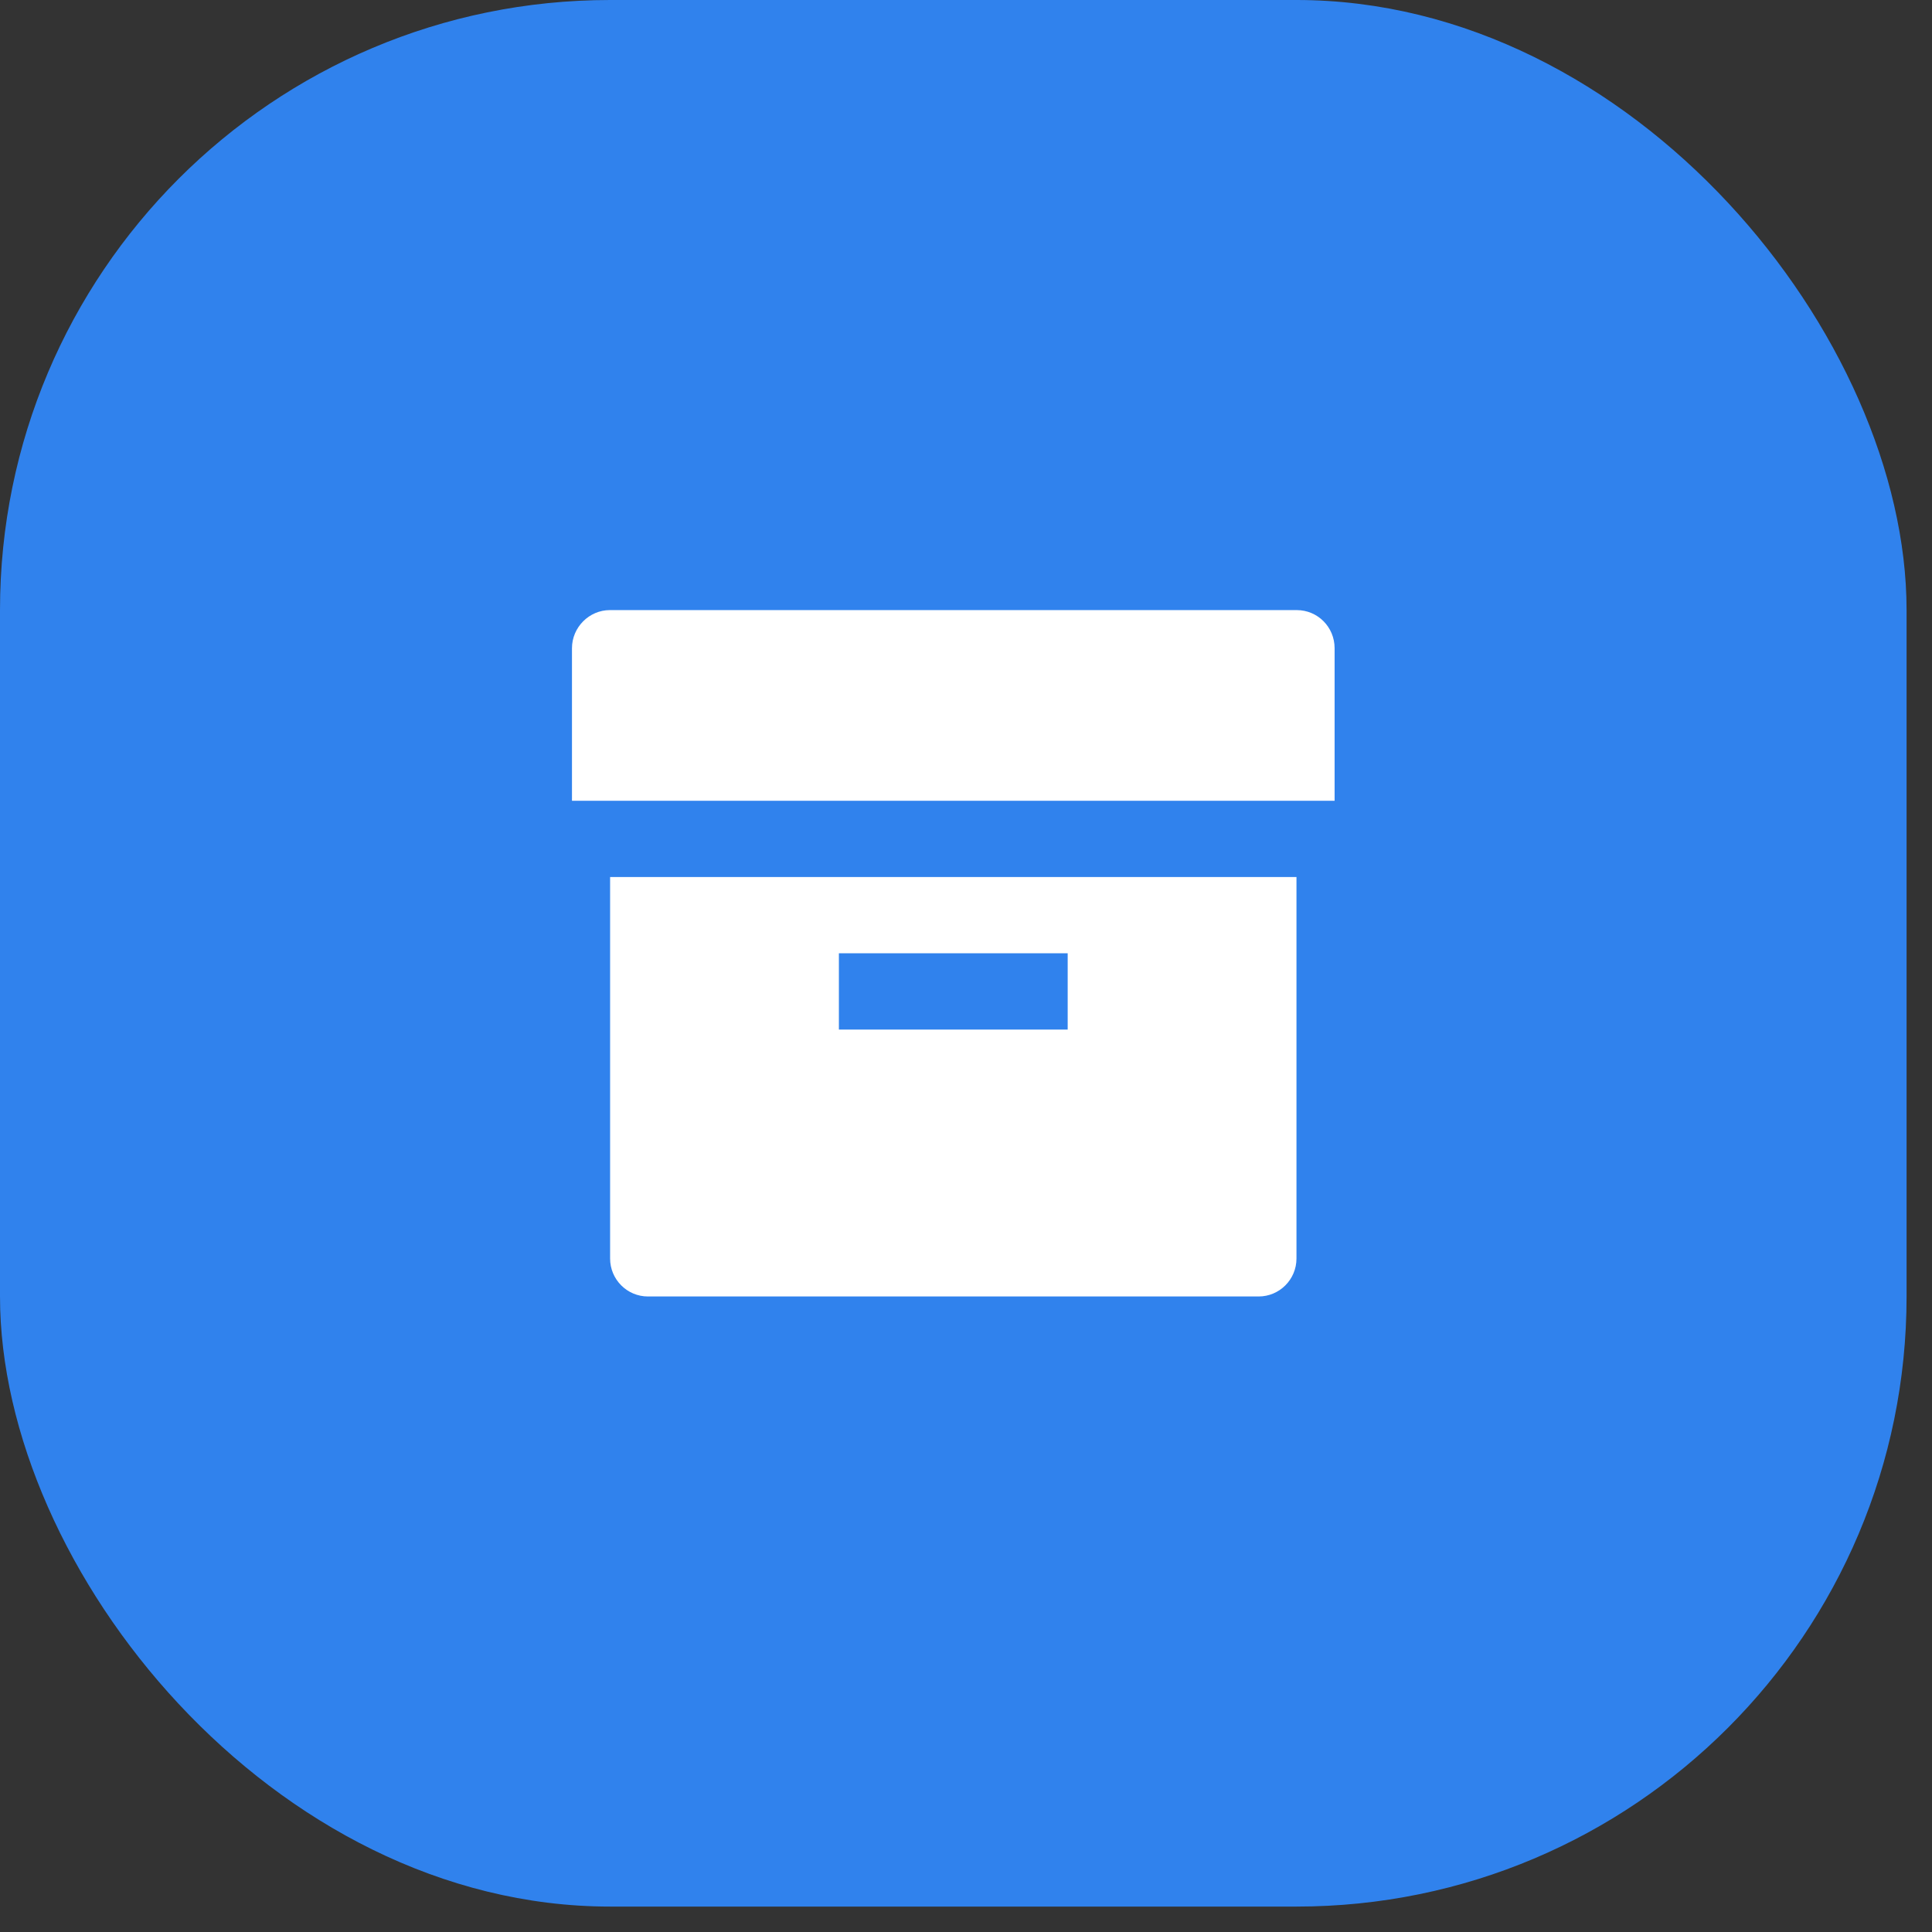
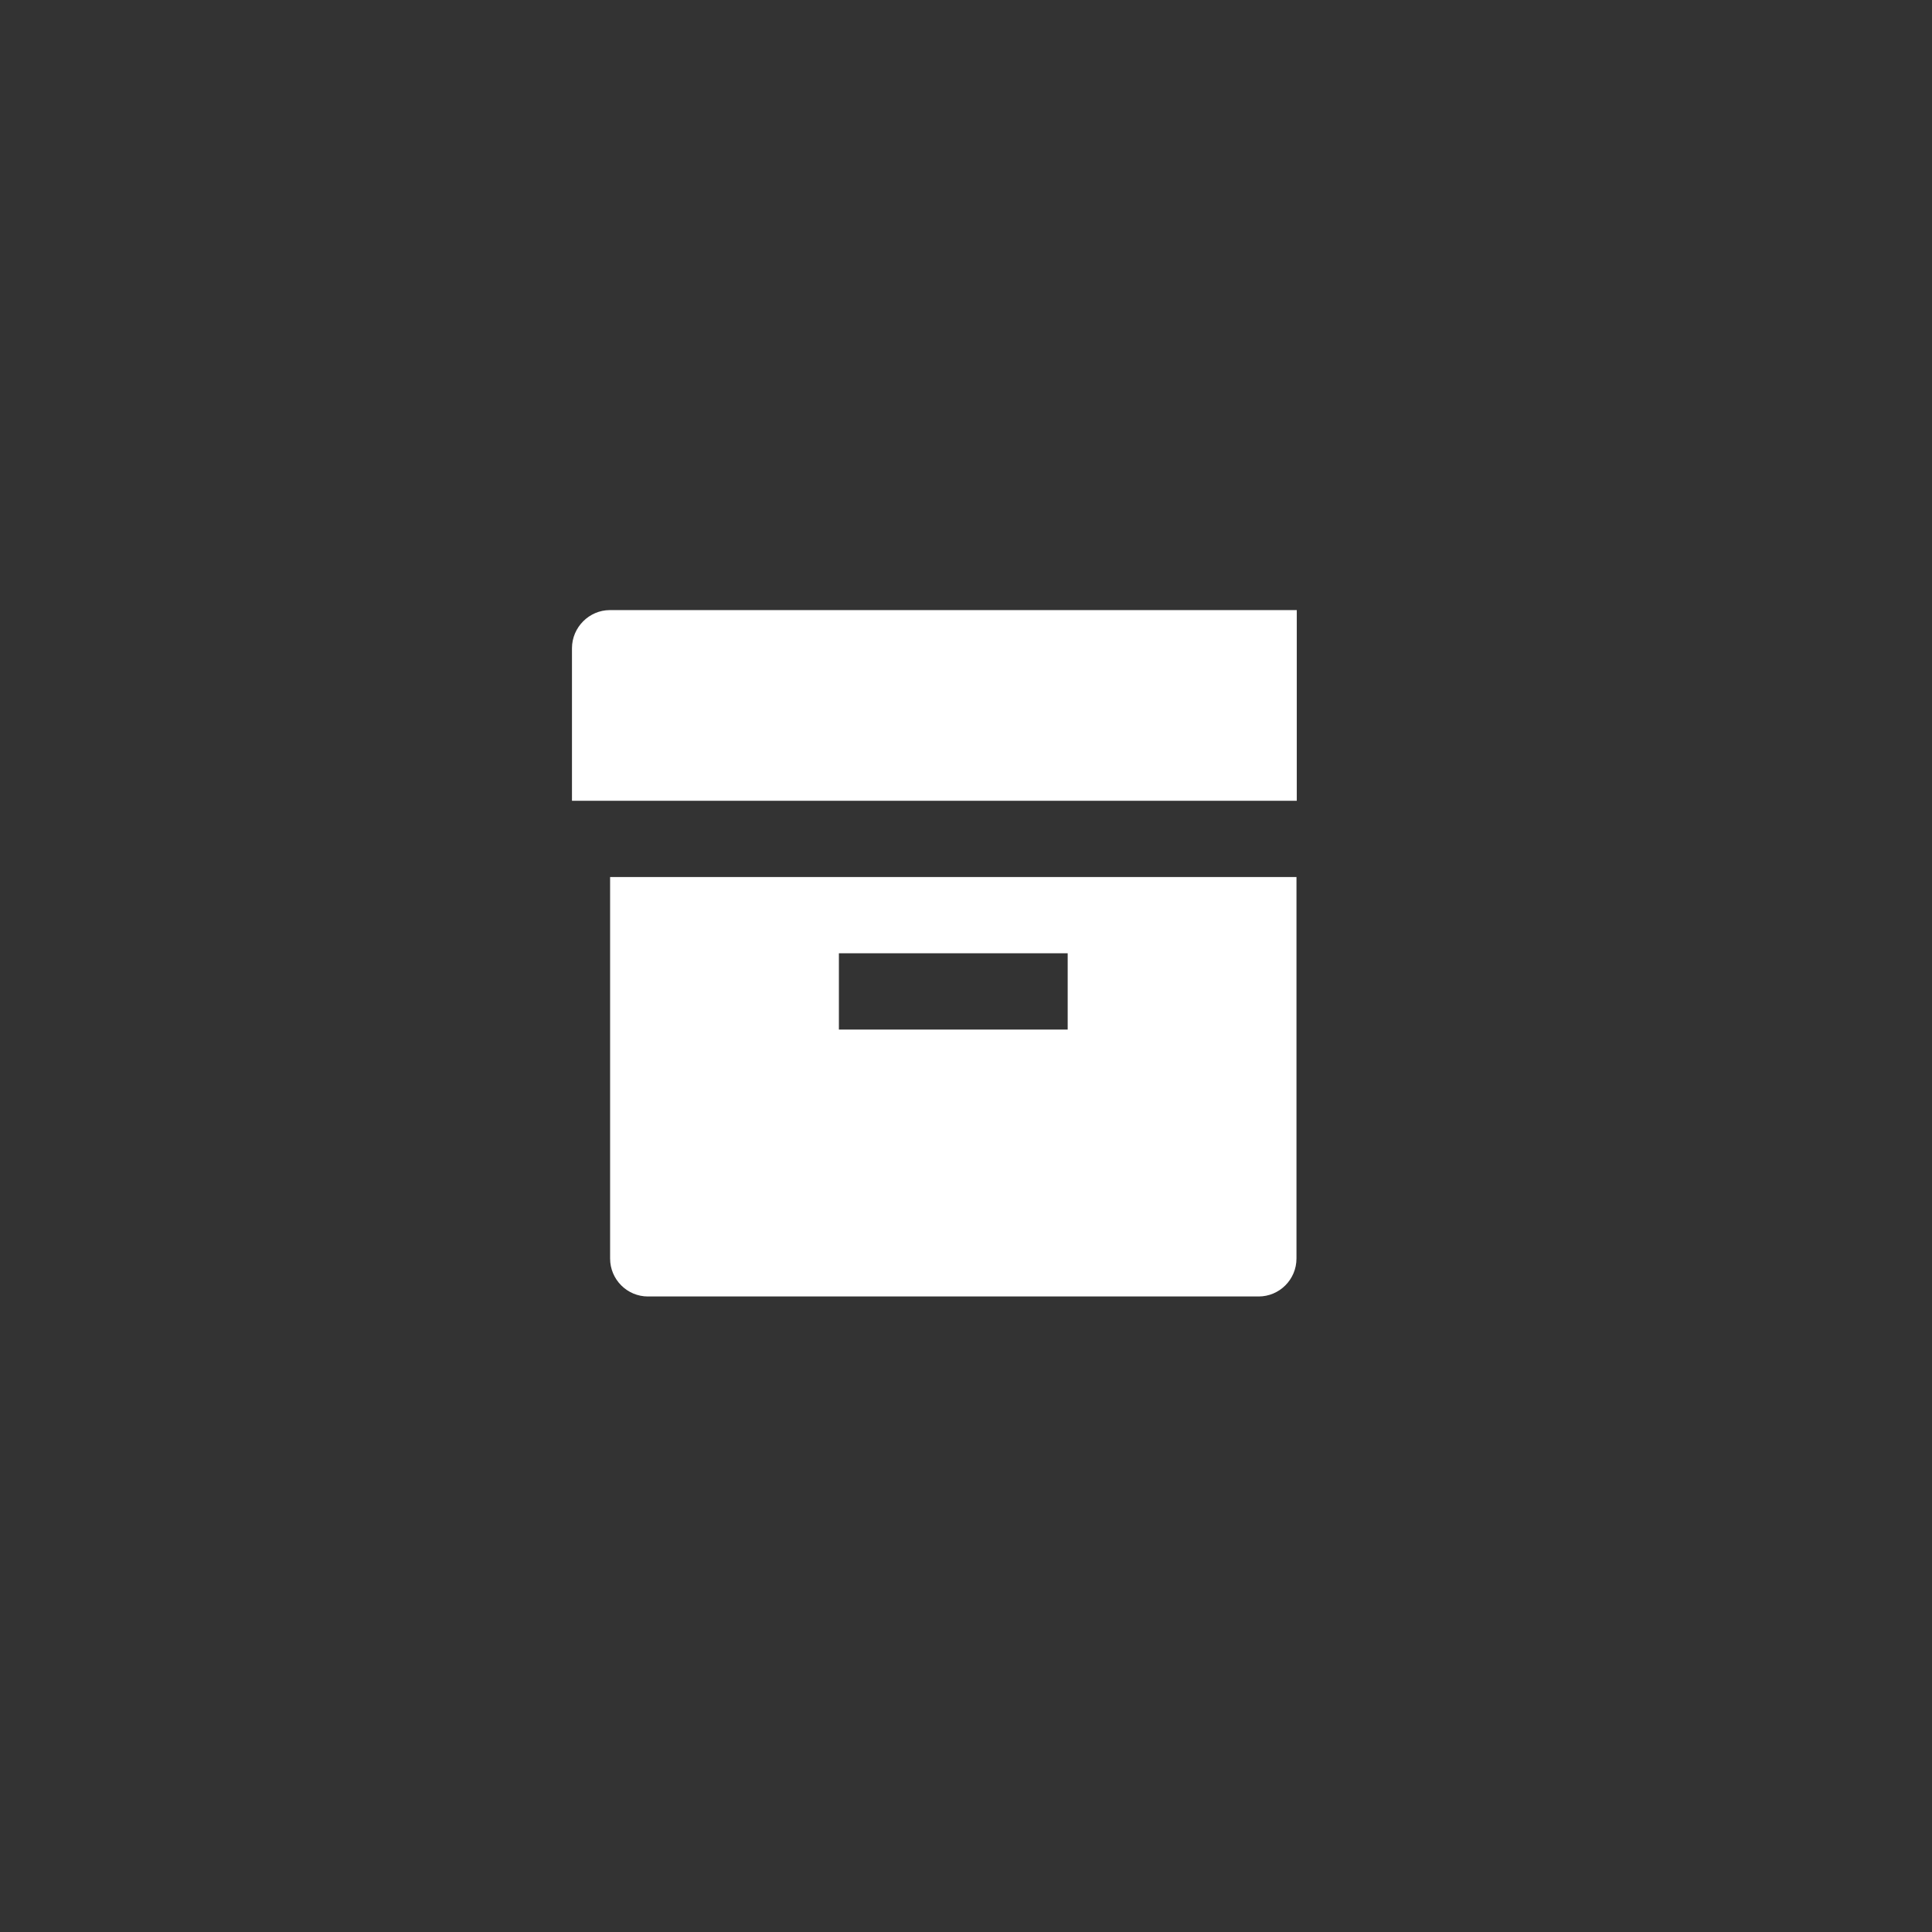
<svg xmlns="http://www.w3.org/2000/svg" fill="none" height="100%" overflow="visible" preserveAspectRatio="none" style="display: block;" viewBox="0 0 38 38" width="100%">
  <rect x="0" y="0" width="38" height="38" fill="#333333" stroke="none" />
  <g id="Icon">
-     <rect fill="#3082ED" height="37.5" id="Base" rx="12" width="37.5" />
-     <path d="M12 17.25H25.5V24.753C25.5 25.166 25.166 25.5 24.755 25.5H12.745C12.334 25.5 12 25.166 12 24.753V17.25ZM16.5 18.75V20.25H21V18.75H16.5ZM11.25 12.75C11.25 12.336 11.591 12 11.994 12H25.506C25.917 12 26.25 12.333 26.25 12.75V15.75H11.25V12.75Z" fill="white" id="Vector" />
+     <path d="M12 17.25H25.5V24.753C25.5 25.166 25.166 25.5 24.755 25.5H12.745C12.334 25.5 12 25.166 12 24.753V17.25ZM16.5 18.75V20.25H21V18.75H16.5ZM11.25 12.75C11.25 12.336 11.591 12 11.994 12H25.506V15.75H11.25V12.75Z" fill="white" id="Vector" />
  </g>
</svg>